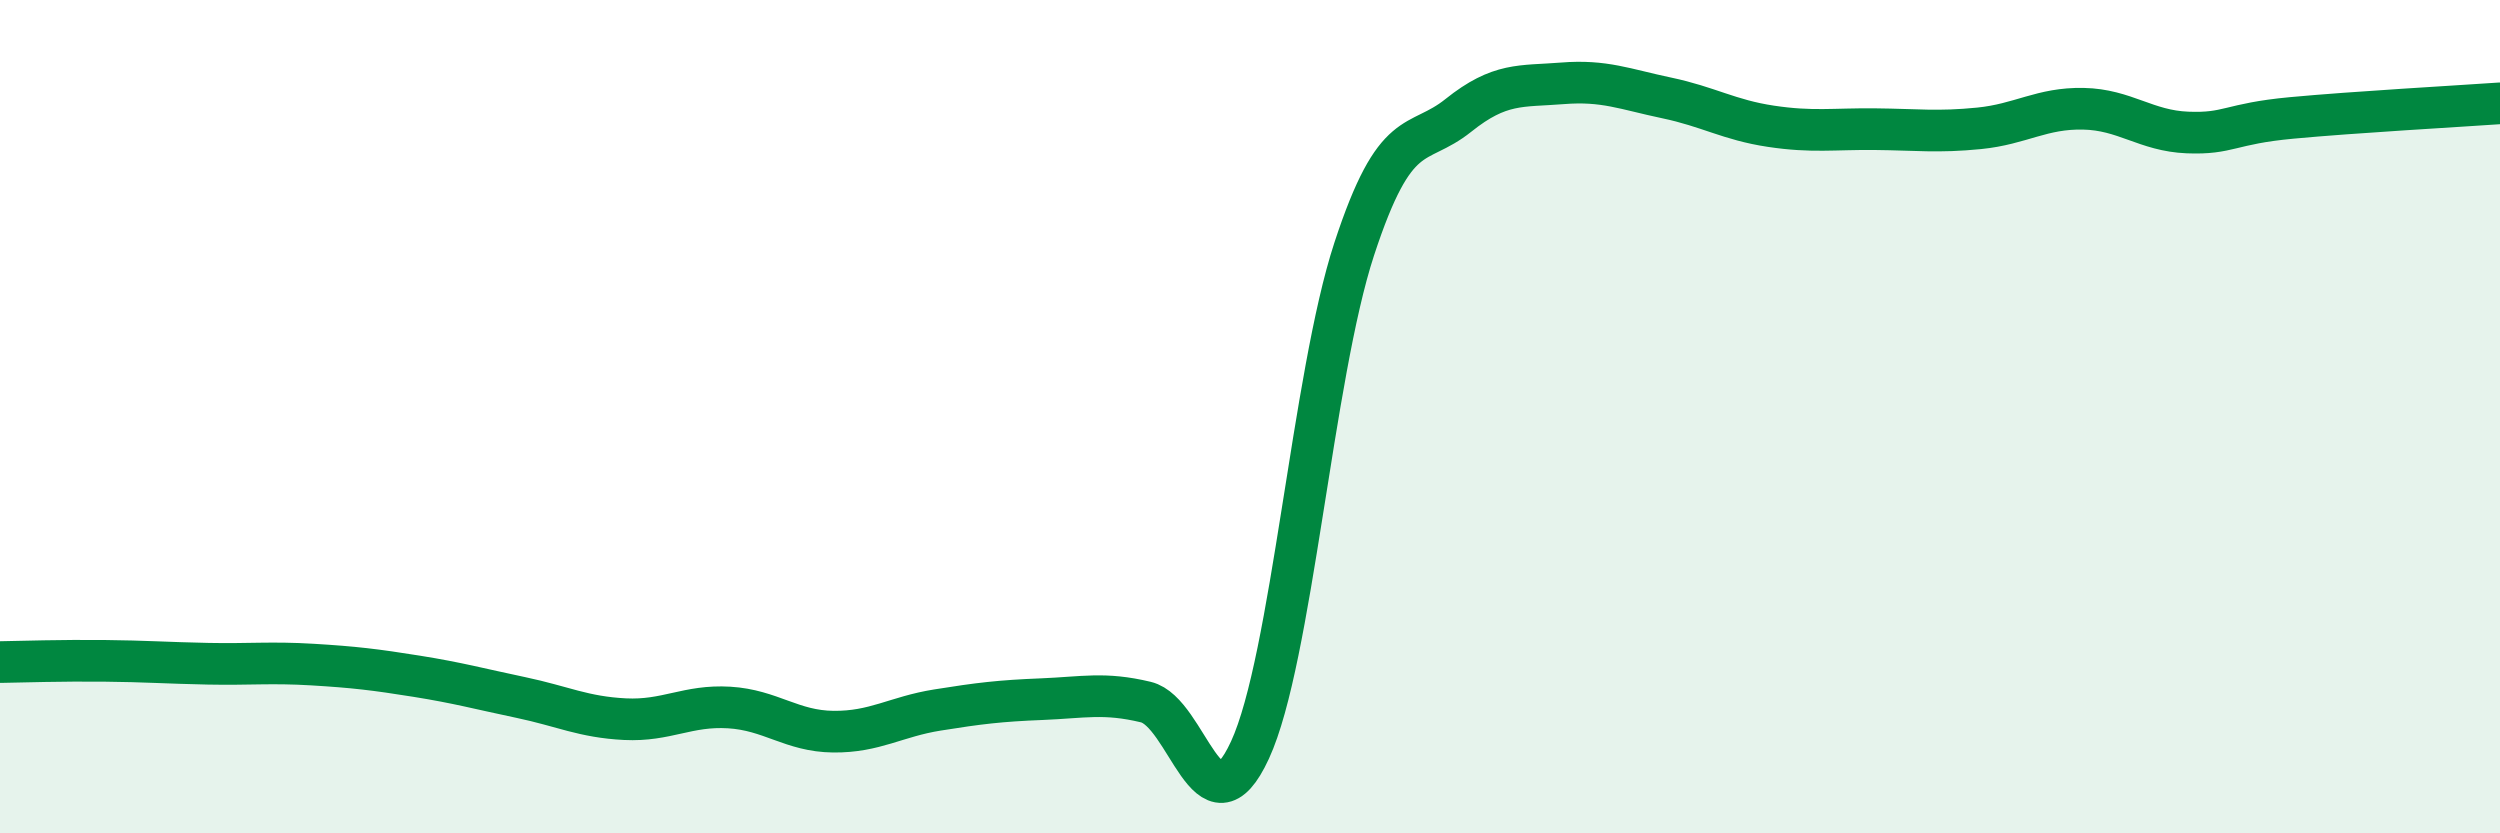
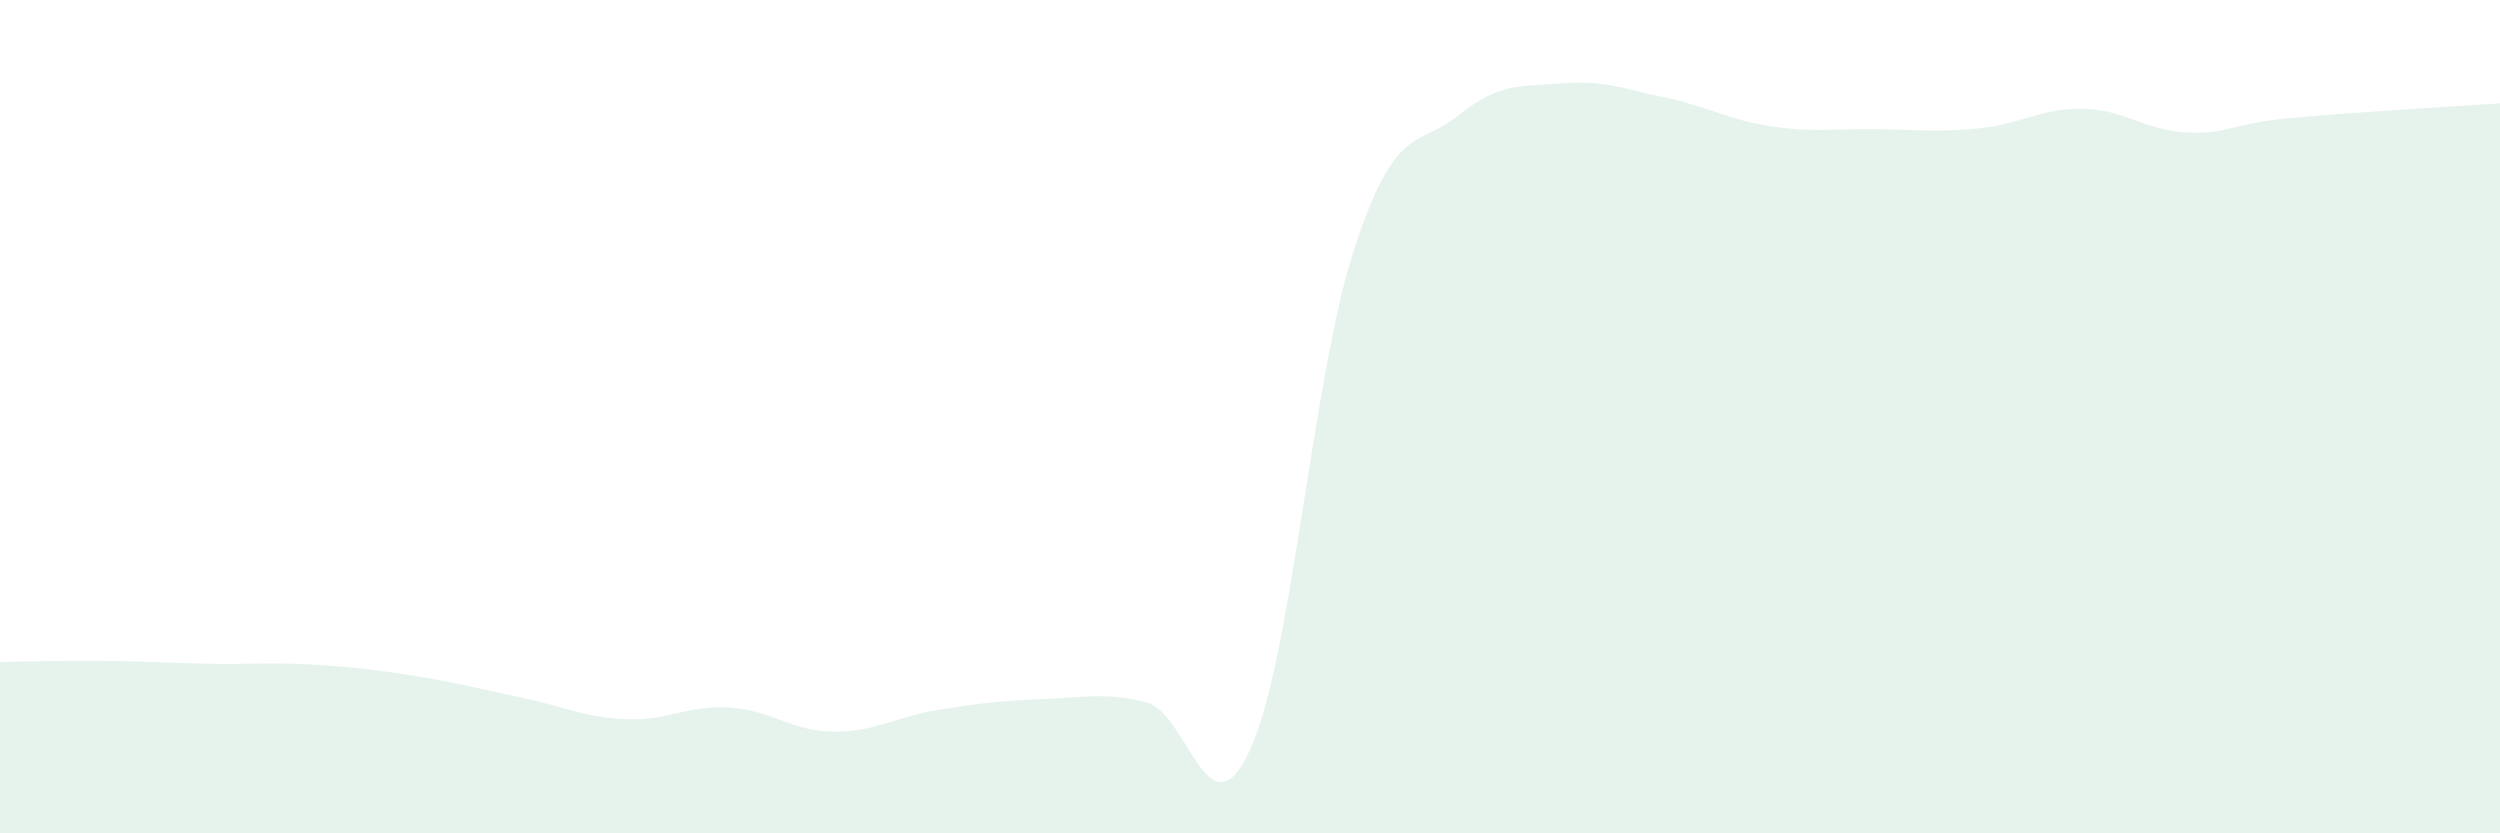
<svg xmlns="http://www.w3.org/2000/svg" width="60" height="20" viewBox="0 0 60 20">
  <path d="M 0,15.89 C 0.5,15.88 1.5,15.85 2.5,15.86 C 3.5,15.87 4,15.91 5,15.93 C 6,15.95 6.5,15.89 7.5,15.95 C 8.5,16.01 9,16.07 10,16.23 C 11,16.39 11.5,16.53 12.5,16.74 C 13.5,16.95 14,17.21 15,17.26 C 16,17.31 16.5,16.92 17.5,16.98 C 18.5,17.04 19,17.55 20,17.56 C 21,17.57 21.5,17.2 22.5,17.04 C 23.5,16.88 24,16.82 25,16.78 C 26,16.74 26.5,16.61 27.5,16.85 C 28.5,17.09 29,20.17 30,18 C 31,15.83 31.5,9.03 32.5,5.98 C 33.5,2.93 34,3.57 35,2.77 C 36,1.97 36.5,2.08 37.5,2 C 38.5,1.92 39,2.14 40,2.35 C 41,2.56 41.5,2.88 42.5,3.03 C 43.5,3.18 44,3.09 45,3.1 C 46,3.11 46.5,3.18 47.5,3.08 C 48.5,2.98 49,2.59 50,2.61 C 51,2.63 51.5,3.14 52.5,3.18 C 53.5,3.22 53.5,2.97 55,2.83 C 56.5,2.69 59,2.55 60,2.48L60 20L0 20Z" fill="#008740" opacity="0.1" stroke-linecap="round" stroke-linejoin="round" />
-   <path d="M 0,15.89 C 0.5,15.88 1.5,15.85 2.5,15.86 C 3.5,15.87 4,15.91 5,15.93 C 6,15.95 6.5,15.89 7.5,15.95 C 8.5,16.01 9,16.07 10,16.23 C 11,16.39 11.5,16.53 12.5,16.74 C 13.5,16.95 14,17.21 15,17.26 C 16,17.31 16.5,16.92 17.5,16.98 C 18.5,17.04 19,17.55 20,17.56 C 21,17.57 21.5,17.2 22.5,17.04 C 23.5,16.88 24,16.82 25,16.78 C 26,16.74 26.5,16.61 27.5,16.85 C 28.5,17.09 29,20.17 30,18 C 31,15.83 31.5,9.03 32.5,5.98 C 33.5,2.93 34,3.57 35,2.77 C 36,1.97 36.5,2.08 37.5,2 C 38.5,1.92 39,2.14 40,2.35 C 41,2.56 41.5,2.88 42.5,3.03 C 43.5,3.18 44,3.09 45,3.1 C 46,3.11 46.5,3.18 47.5,3.08 C 48.5,2.98 49,2.59 50,2.61 C 51,2.63 51.5,3.14 52.5,3.18 C 53.5,3.22 53.5,2.97 55,2.83 C 56.5,2.69 59,2.55 60,2.48" stroke="#008740" stroke-width="1" fill="none" stroke-linecap="round" stroke-linejoin="round" />
</svg>